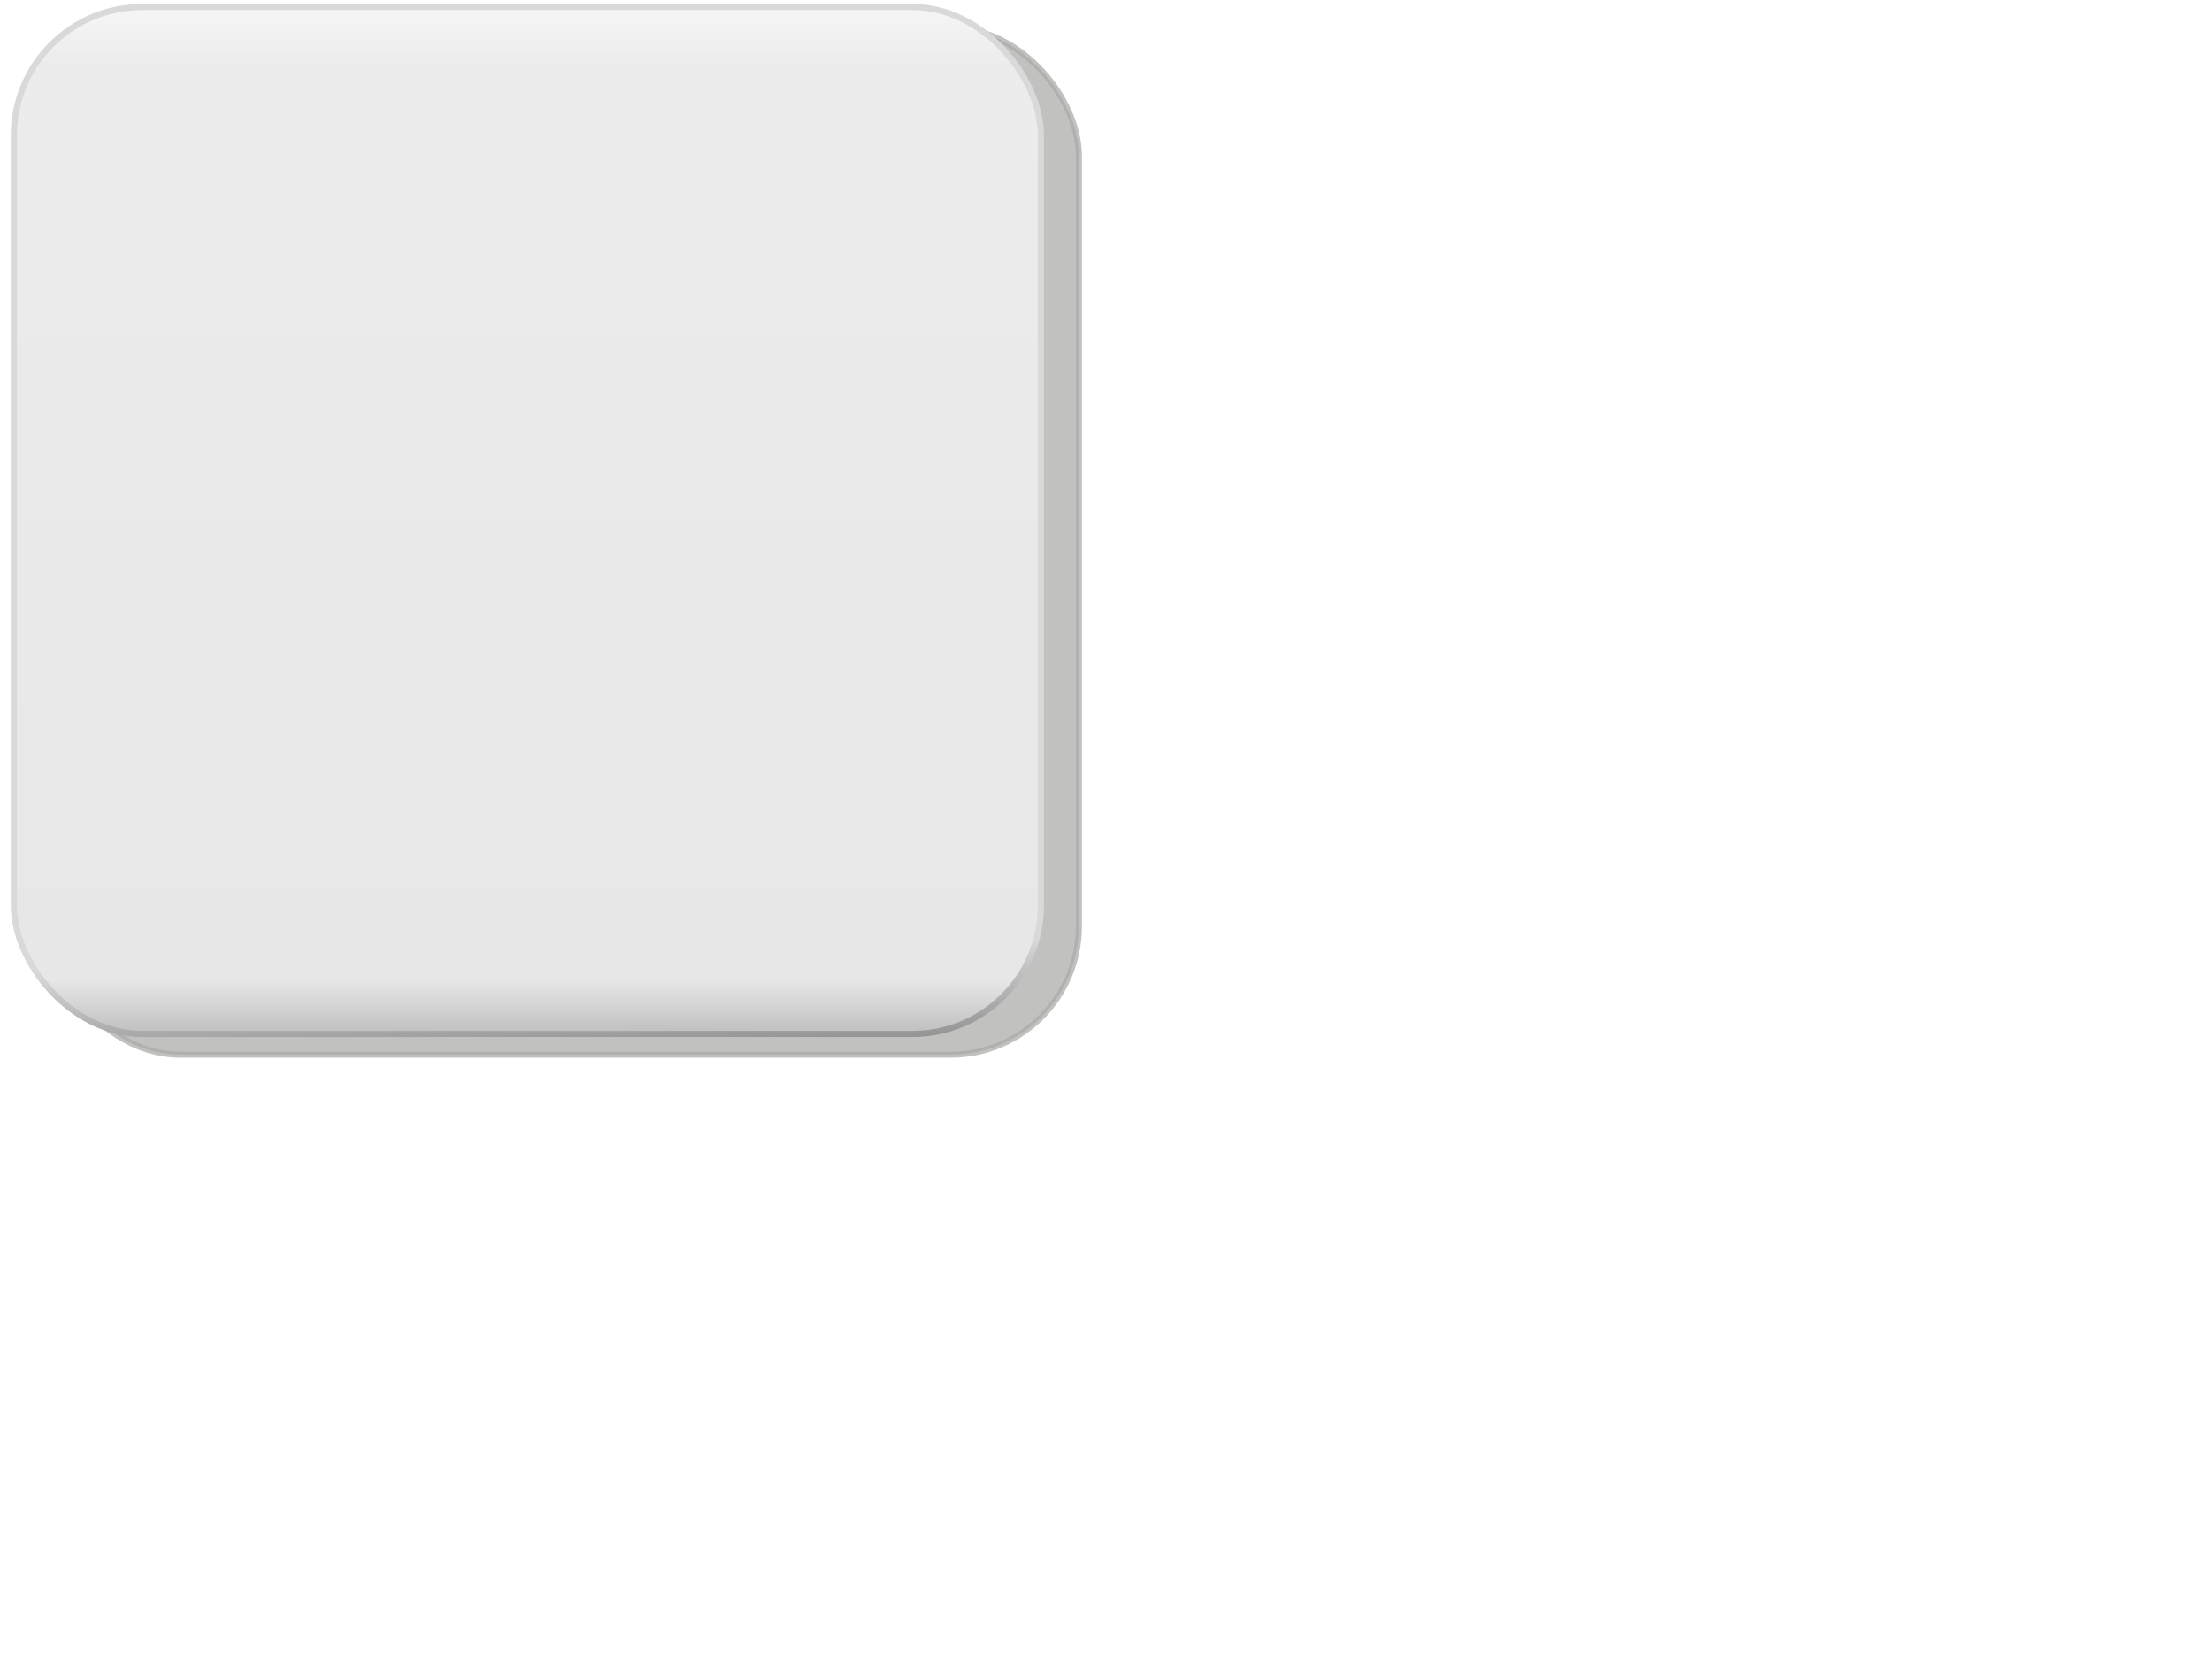
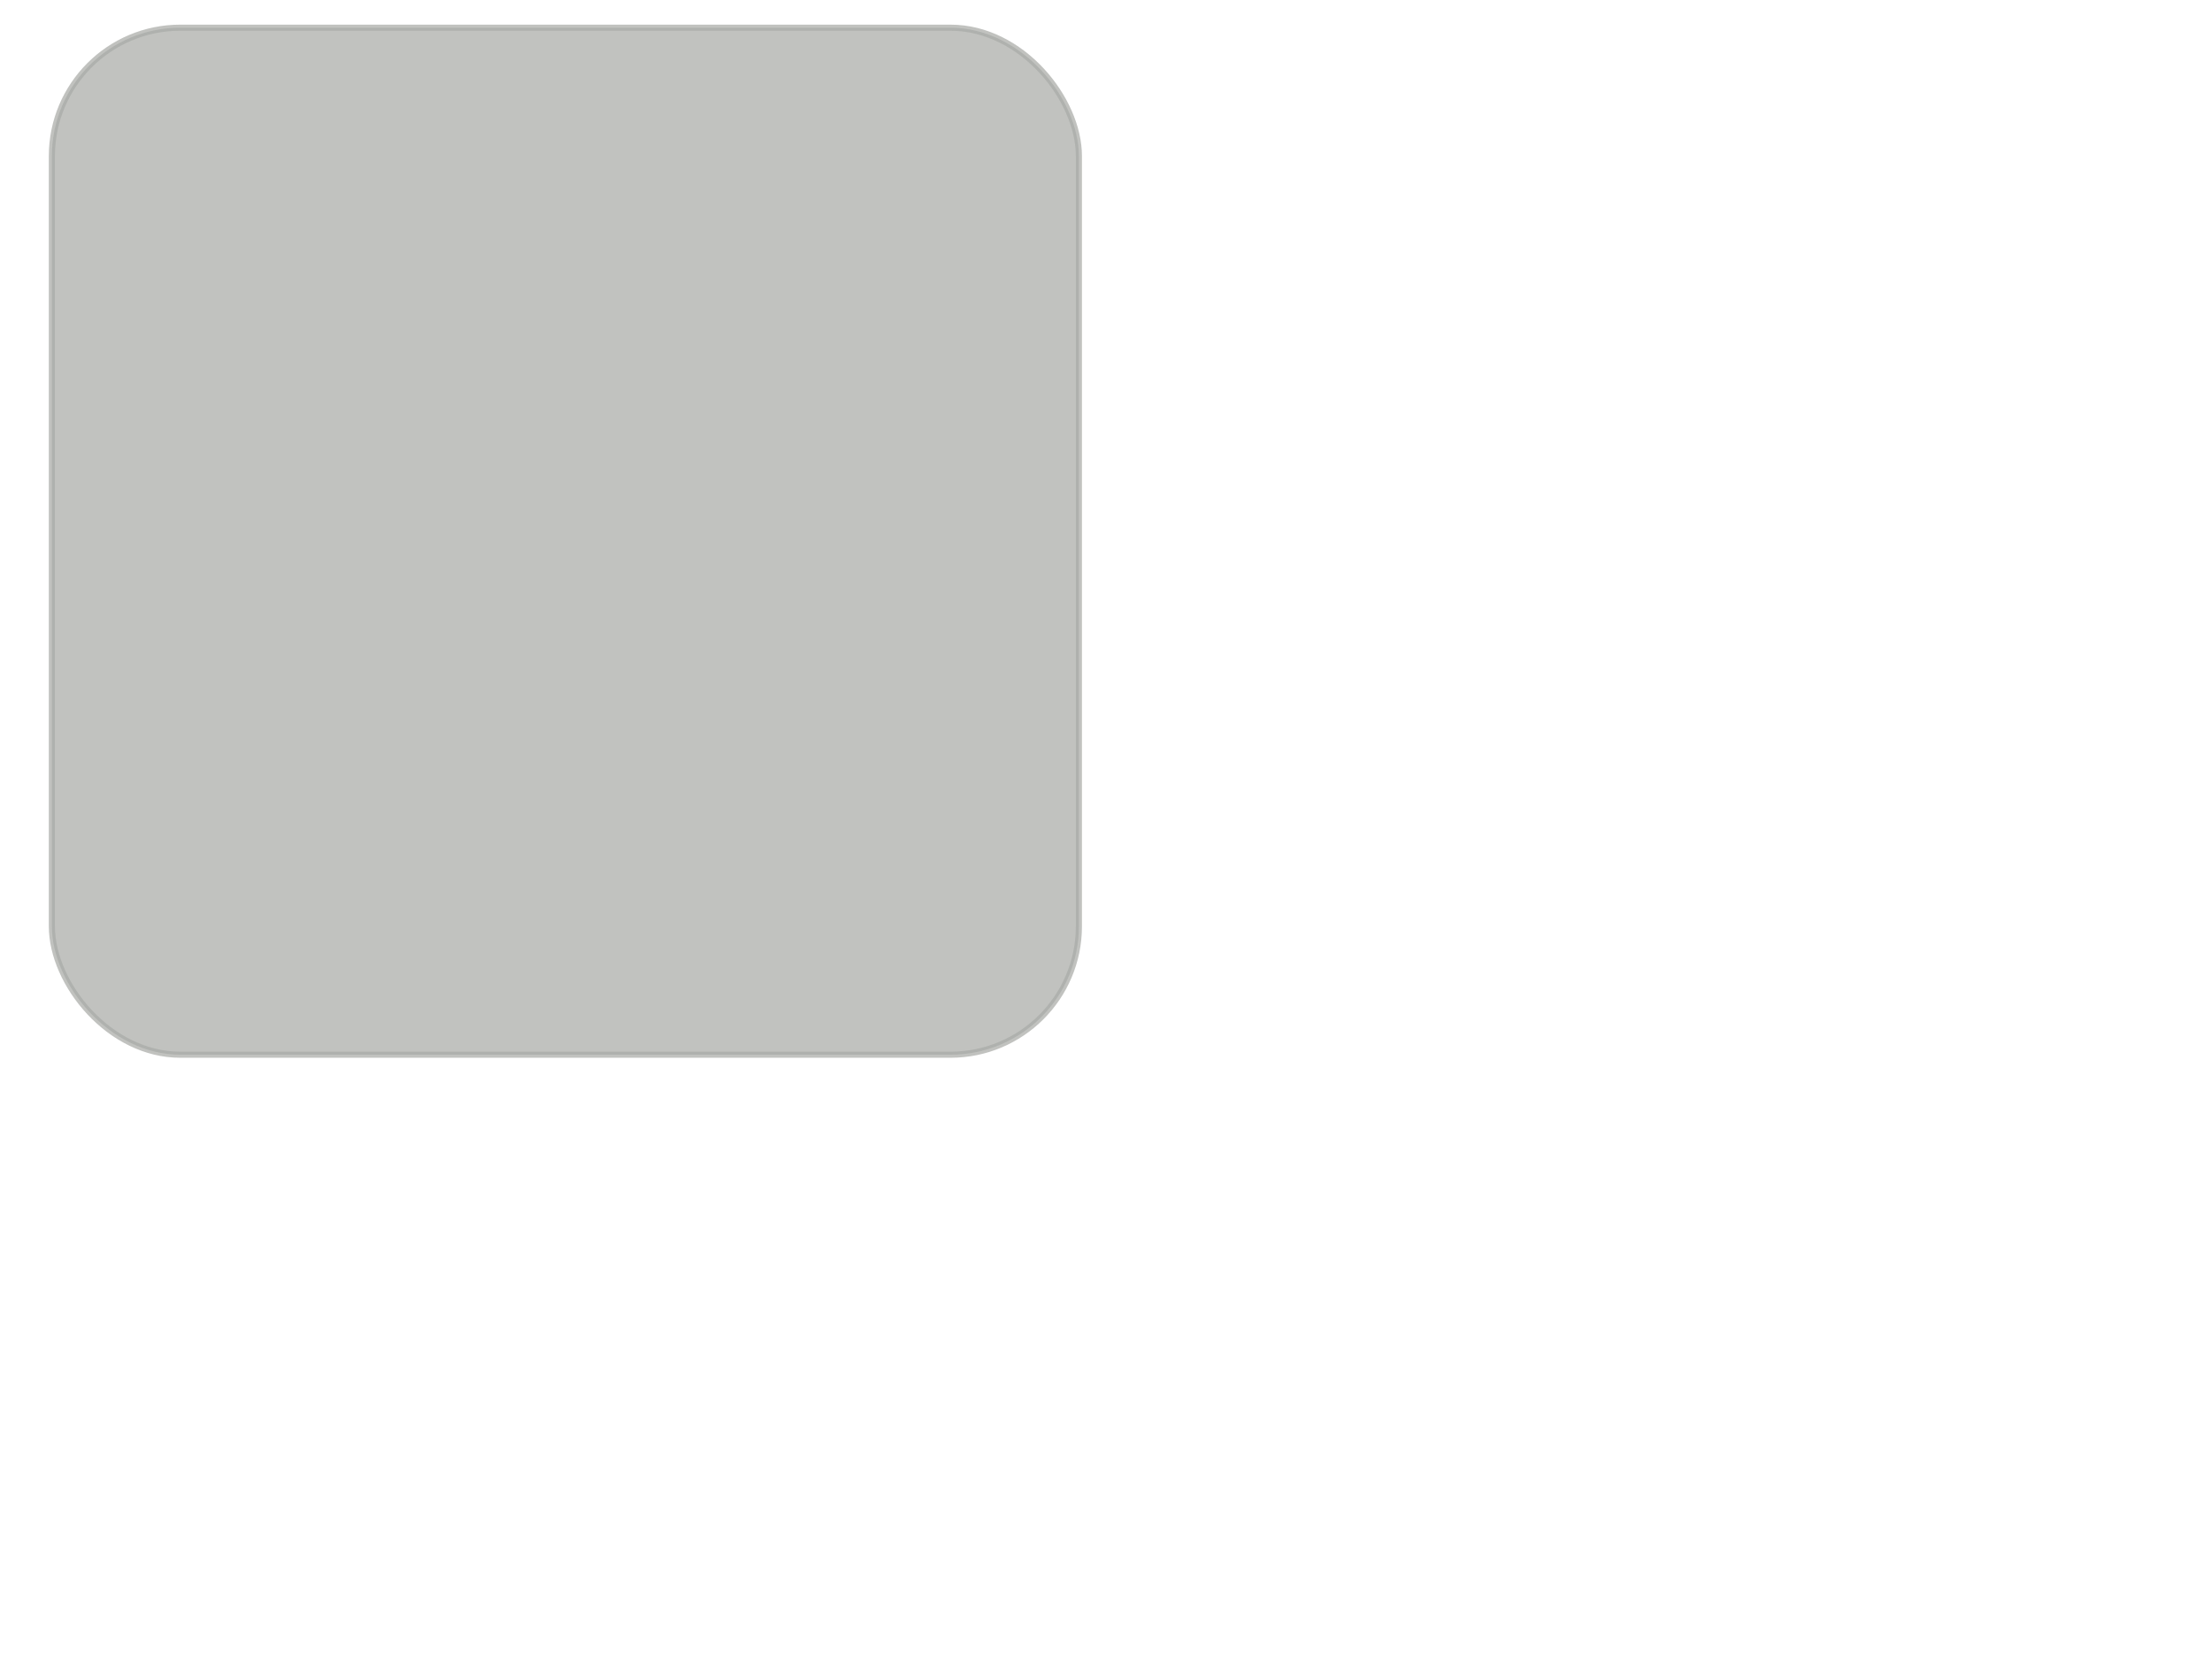
<svg xmlns="http://www.w3.org/2000/svg" xmlns:xlink="http://www.w3.org/1999/xlink" width="640" height="480">
  <defs>
    <filter color-interpolation-filters="sRGB" id="filter10343">
      <feGaussianBlur stdDeviation="0.743" id="feGaussianBlur10345" />
    </filter>
    <filter color-interpolation-filters="sRGB" id="filter9518">
      <feGaussianBlur stdDeviation="0.714" id="feGaussianBlur9520" />
    </filter>
    <linearGradient xlink:href="#linearGradient9356" id="linearGradient6387" x1="0.5" y1="-0.012" x2="0.5" y2="1.012" />
    <linearGradient id="linearGradient9356">
      <stop offset="0" id="stop9358" stop-color="#f9f8f8" />
      <stop id="stop9364" offset="0.07" stop-color="#ececec" />
      <stop offset="0.933" id="stop9366" stop-color="#e8e7e7" />
      <stop offset="1" id="stop9360" stop-color="#b4b3b4" />
    </linearGradient>
    <linearGradient xlink:href="#linearGradient9376" id="linearGradient6389" x1="0.291" y1="0.815" x2="0.305" y2="1.216" />
    <linearGradient id="linearGradient9376">
      <stop offset="0" id="stop9378" stop-color="#dad9d9" />
      <stop id="stop9384" offset="0.28" stop-color="#dad9d9" />
      <stop offset="1" id="stop9380" stop-color="#000000" />
    </linearGradient>
    <radialGradient xlink:href="#linearGradient9498" id="radialGradient6391" gradientUnits="userSpaceOnUse" gradientTransform="matrix(2.939,0,0,1.022,-139.299,1867.441)" cx="103.591" cy="94.288" fx="103.591" fy="94.288" r="25.809" />
    <linearGradient id="linearGradient9498">
      <stop offset="0" id="stop9500" stop-color="#ffffff" />
      <stop offset="1" id="stop9502" stop-opacity="0" stop-color="#ffffff" />
    </linearGradient>
    <radialGradient xlink:href="#linearGradient9498" id="radialGradient6393" gradientUnits="userSpaceOnUse" gradientTransform="matrix(0.508,0,0,0.656,725.099,1850.87)" cx="103.591" cy="94.288" fx="103.591" fy="94.288" r="25.809" />
  </defs>
  <g>
    <title>Layer 1</title>
    <rect id="rect10391" width="74.286" height="74.286" x="-111.822" y="879.169" ry="9.286" filter="url(#filter10343)" stroke-miterlimit="4" stroke-width="0.443" stroke="#888a85" fill="#888a85" opacity="0.722" transform="matrix(4,0,0,4,462.299,-3508.66) " />
-     <rect ry="9.286" y="877.669" x="-114.572" height="74.286" width="74.286" id="rect10393" stroke-miterlimit="4" stroke-width="0.443" stroke="url(#linearGradient6389)" fill="url(#linearGradient6387)" transform="matrix(4,0,0,4,462.299,-3508.66) " />
    <path id="path10395" d="m183.869,52.957c0,26.558 -39.622,48.088 -88.497,48.088c-48.876,0 -88.497,-21.53 -88.497,-48.088c0,-26.558 39.622,-48.088 88.497,-48.088c48.876,0 88.497,21.53 88.497,48.088z" filter="url(#filter9518)" fill="url(#radialGradient6391)" opacity="0.763" />
    <path d="m294.782,258.414c0,21.284 -16.465,38.539 -36.776,38.539c-20.311,0 -36.776,-17.255 -36.776,-38.539c0,-21.285 16.465,-38.539 36.776,-38.539c20.311,0 36.776,17.255 36.776,38.539z" id="path10397" filter="url(#filter9518)" fill="url(#radialGradient6393)" opacity="0.763" />
  </g>
</svg>